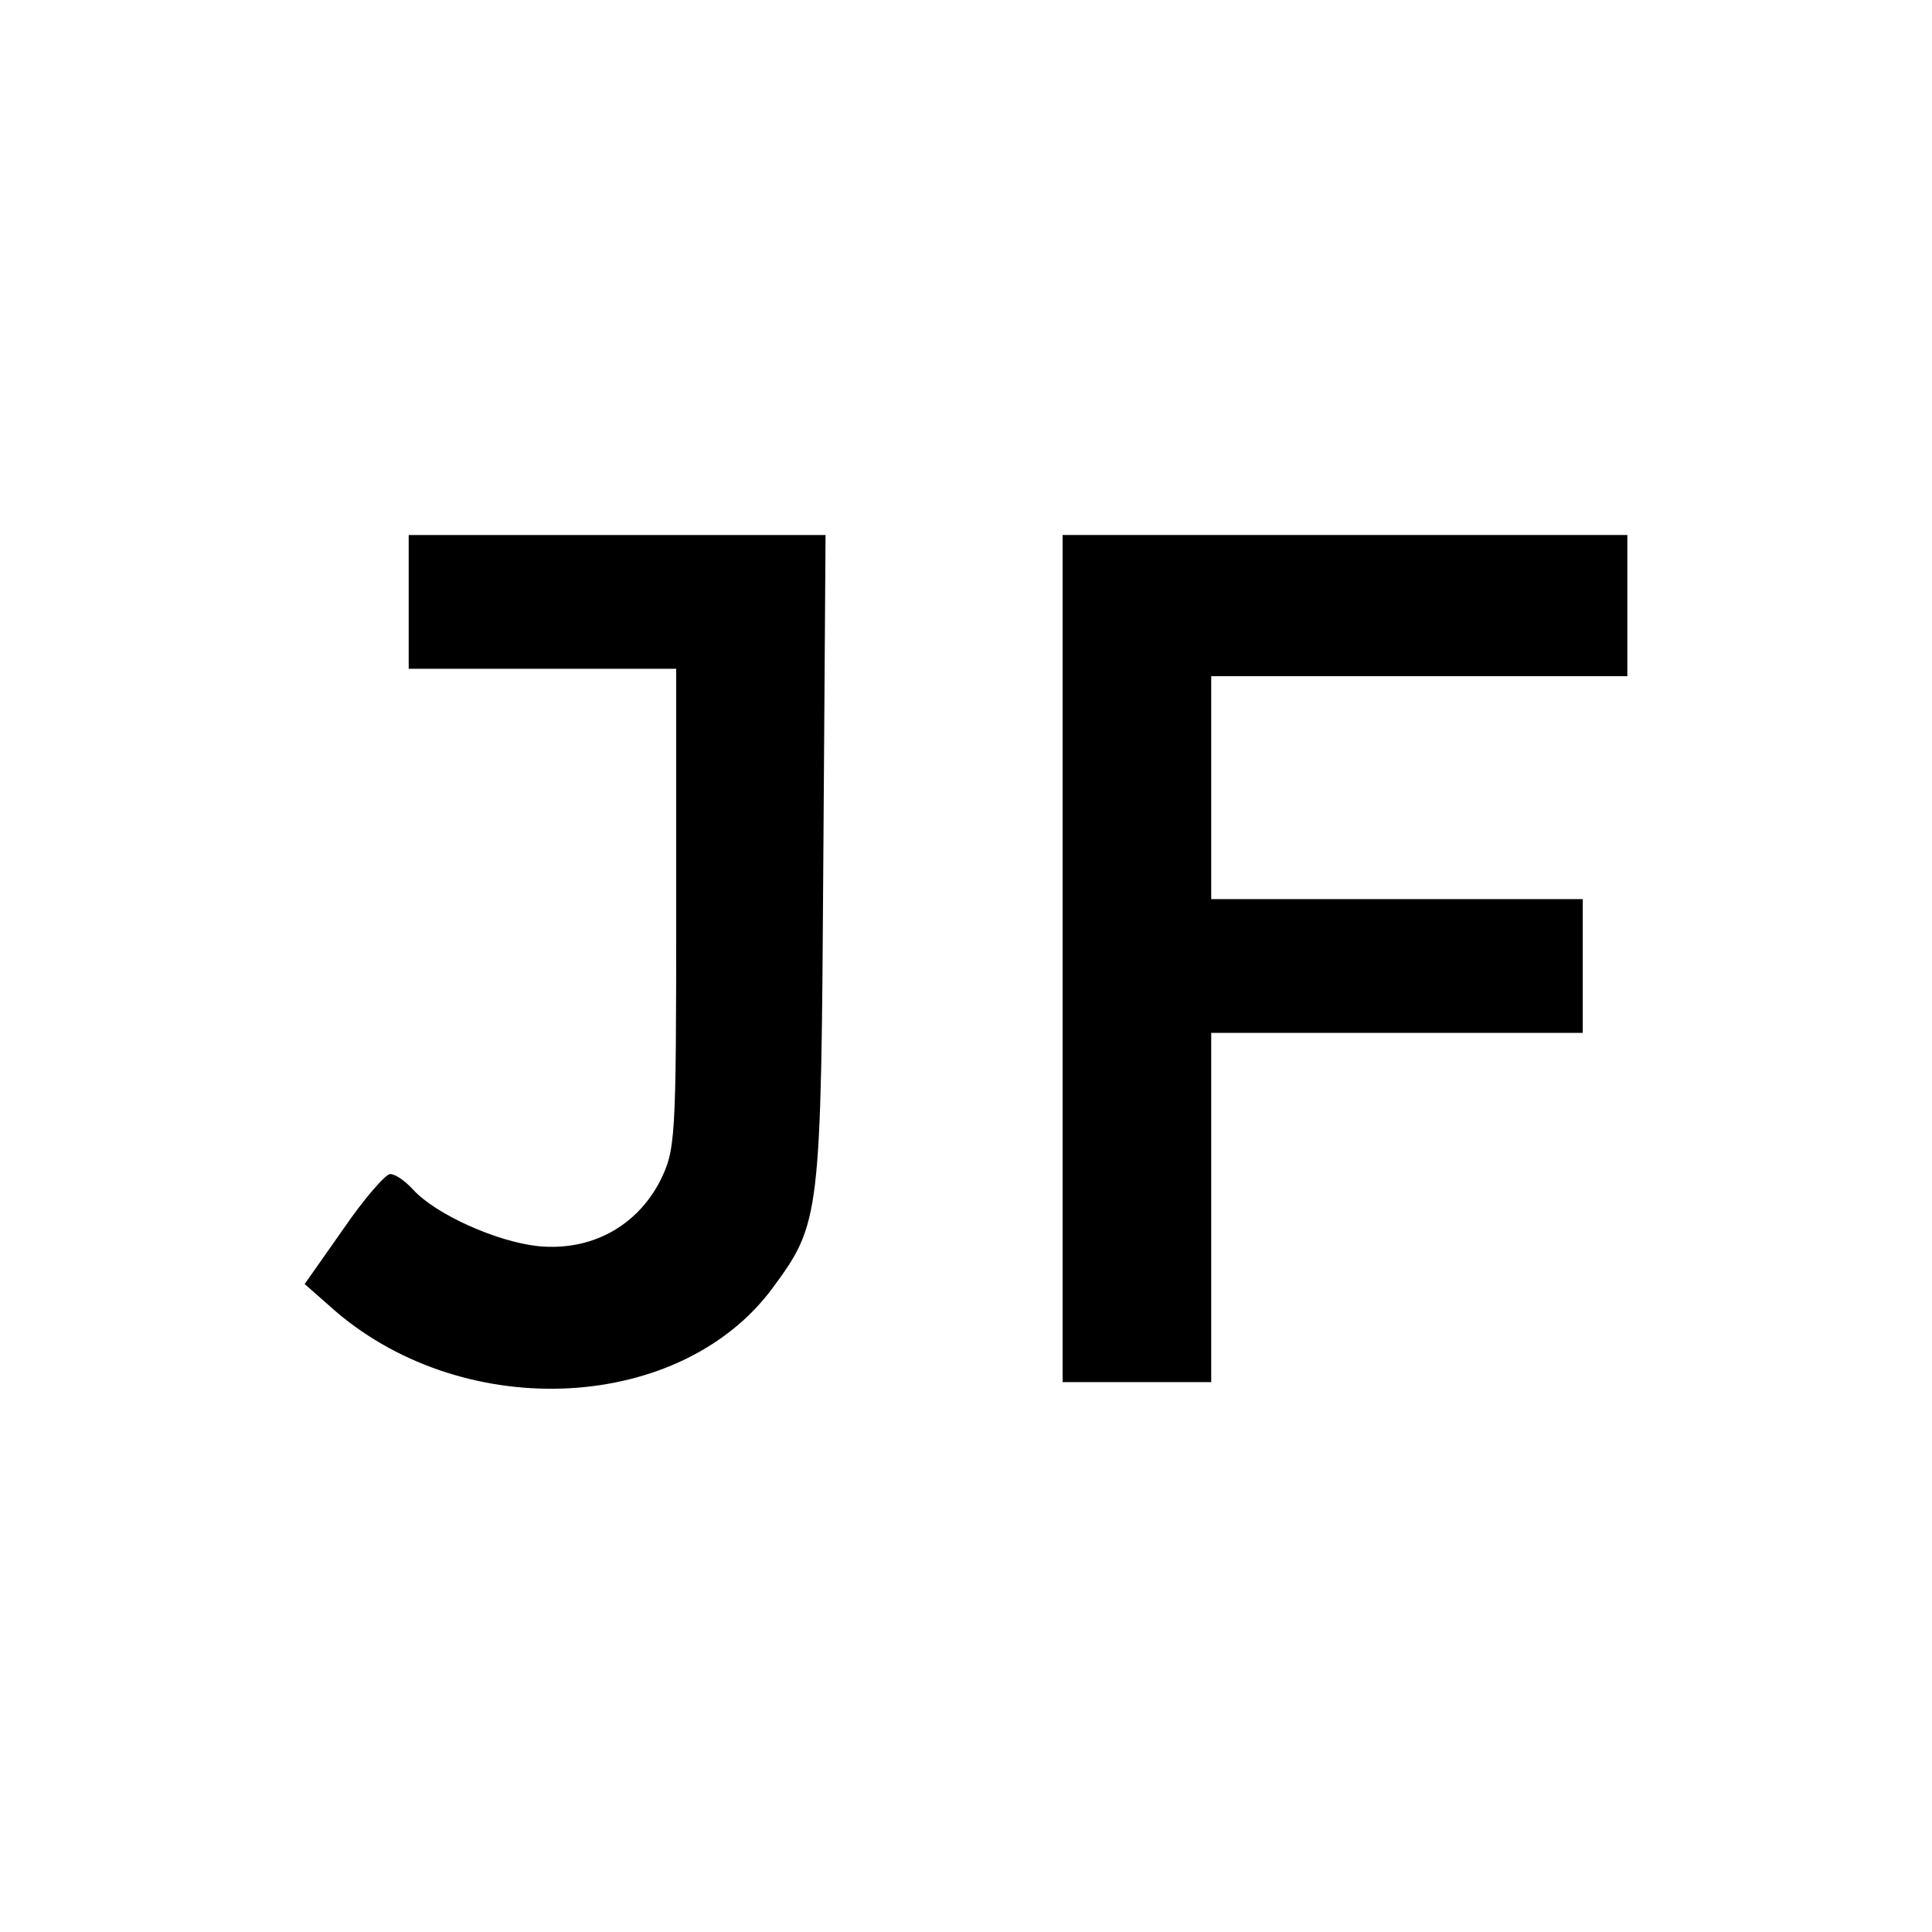
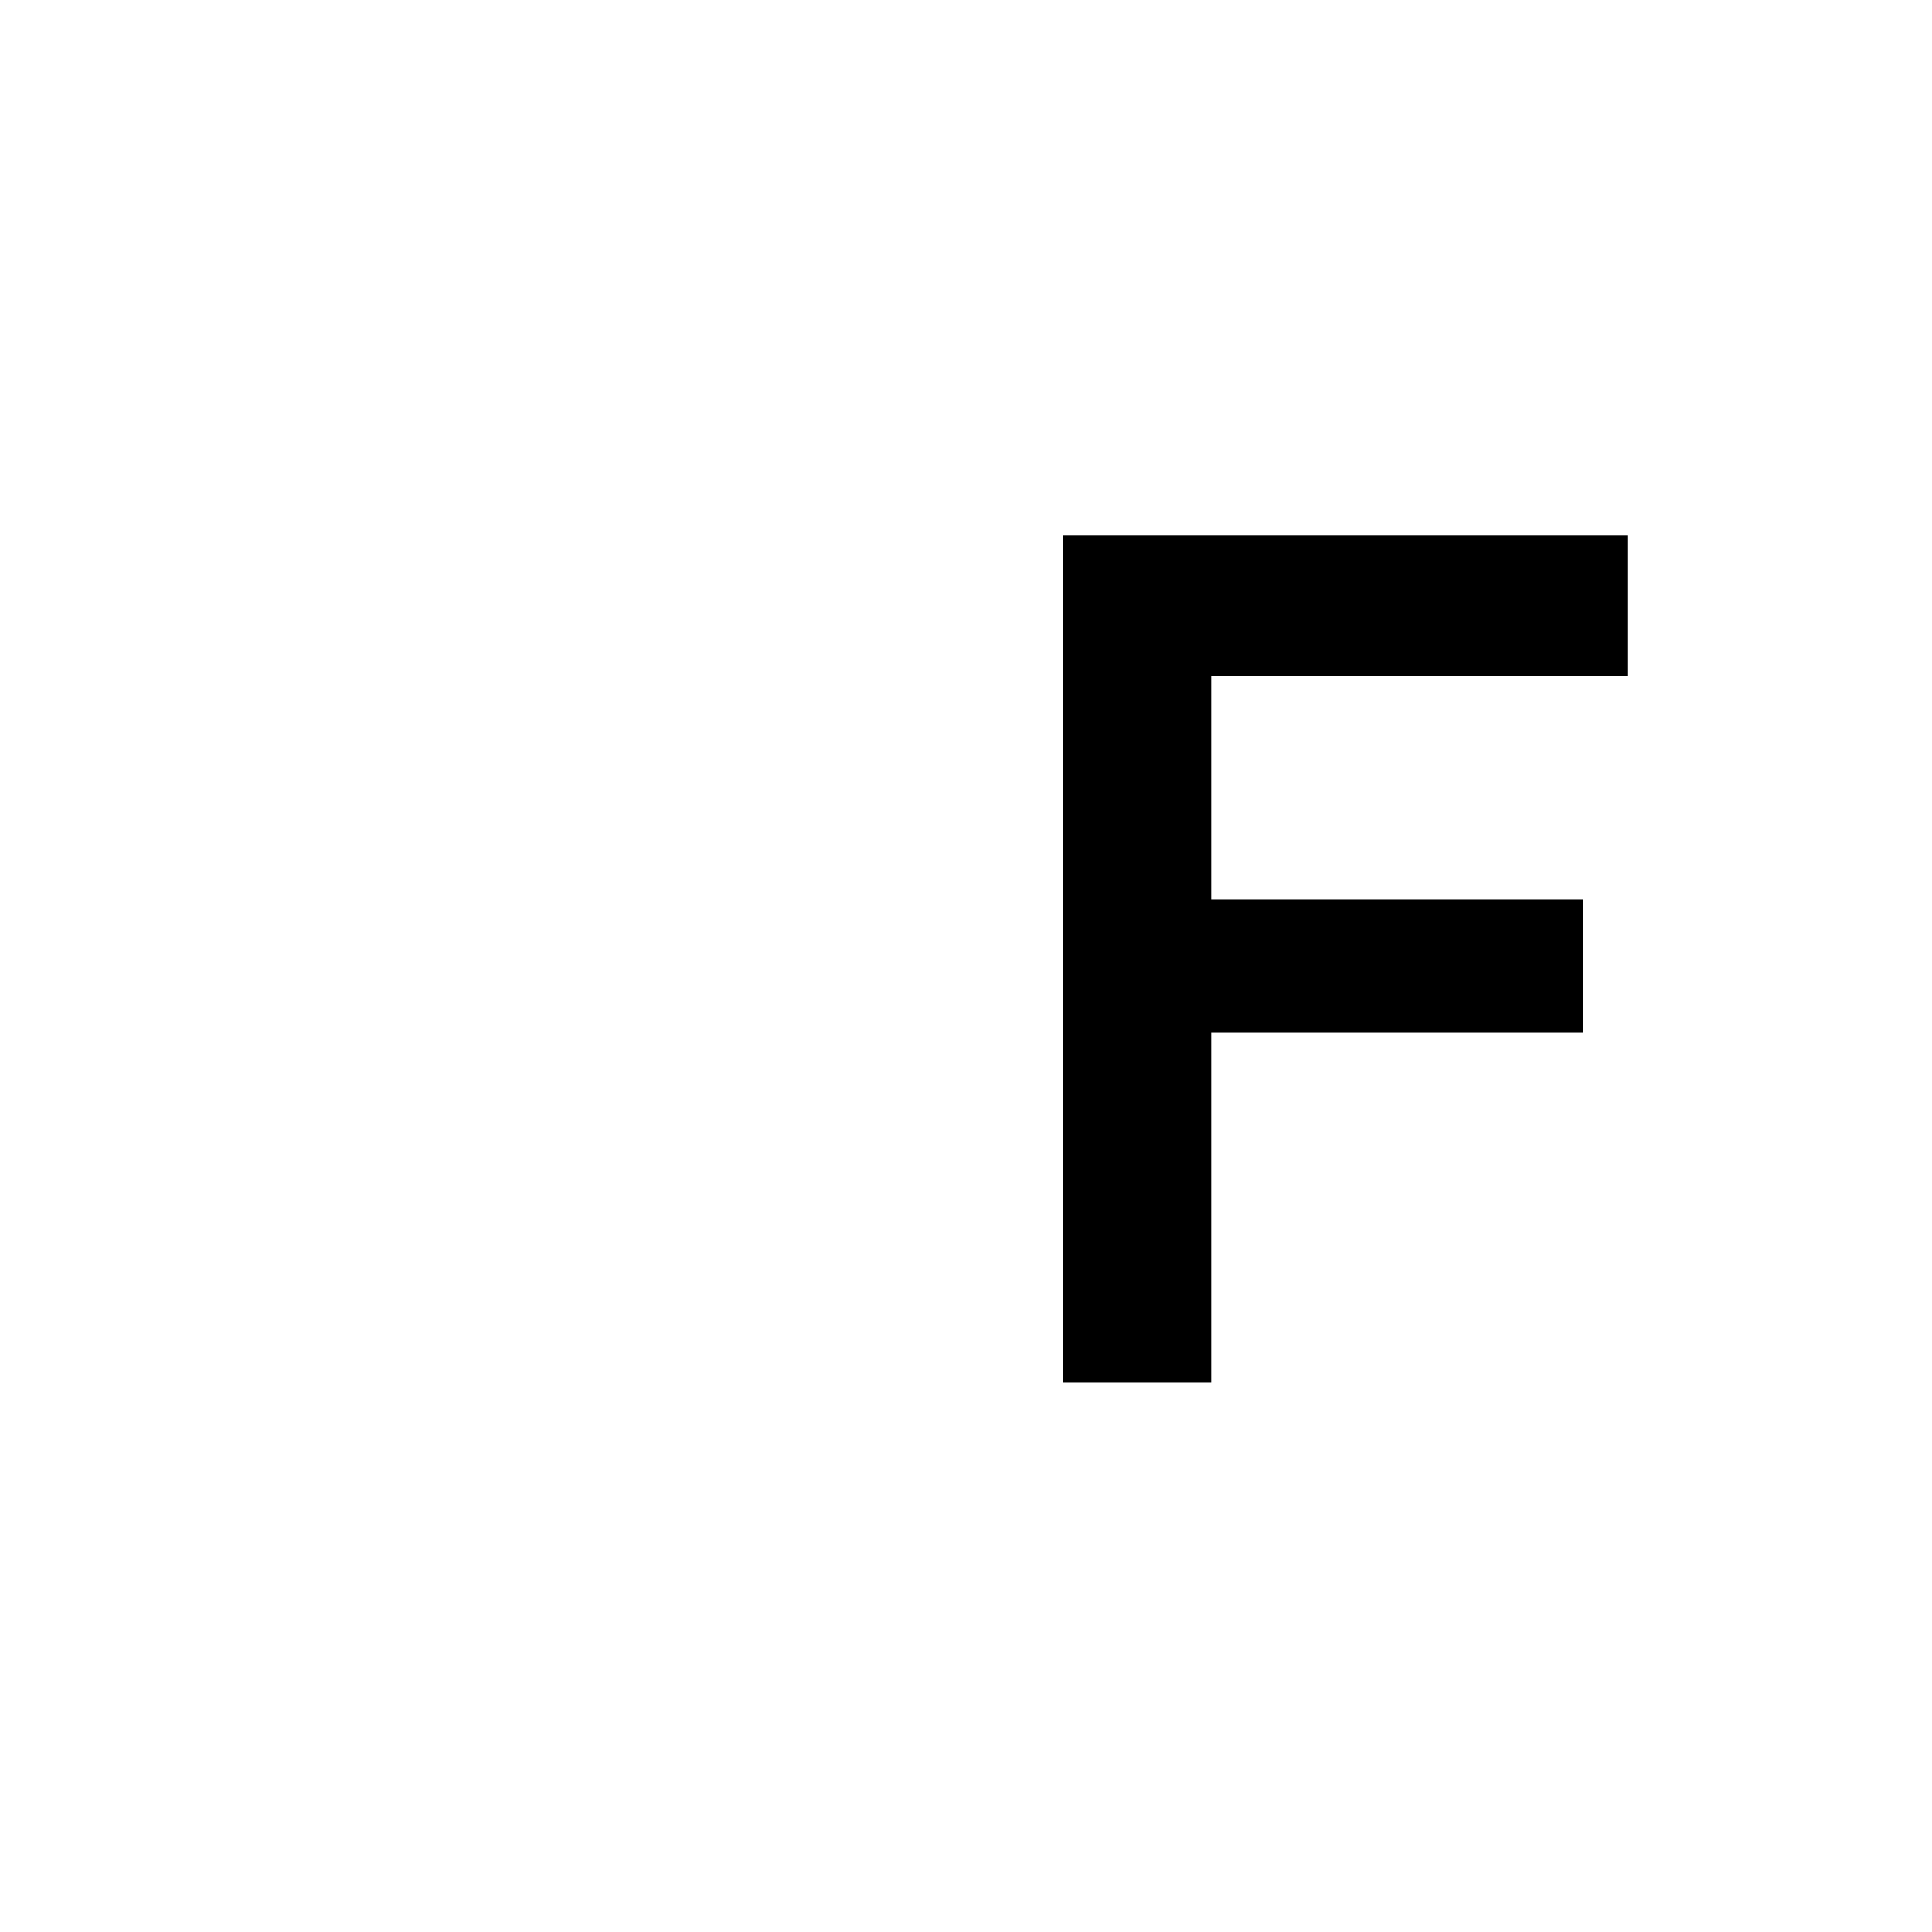
<svg xmlns="http://www.w3.org/2000/svg" version="1.0" width="260pt" height="260pt" viewBox="0 0 260 260" preserveAspectRatio="xMidYMid meet">
  <g transform="translate(0,260) scale(0.1,-0.1)" fill="#000000" stroke="none">
-     <path d="M550 1790 l0 -90 180 0 180 0 0 -323 c0 -315 -1 -324 -22 -367 -32 -61 -93 -94 -164 -87 -56 6 -138 43 -168 76 -11 12 -24 21 -31 21 -6 0 -35 -33 -63 -74 l-52 -74 42 -37 c177 -151 465 -135 588 32 64 87 65 95 68 576 l3 437 -281 0 -280 0 0 -90z" />
    <path d="M1430 1310 l0 -570 100 0 100 0 0 235 0 235 250 0 250 0 0 90 0 90 -250 0 -250 0 0 150 0 150 280 0 280 0 0 95 0 95 -380 0 -380 0 0 -570z" />
  </g>
</svg>